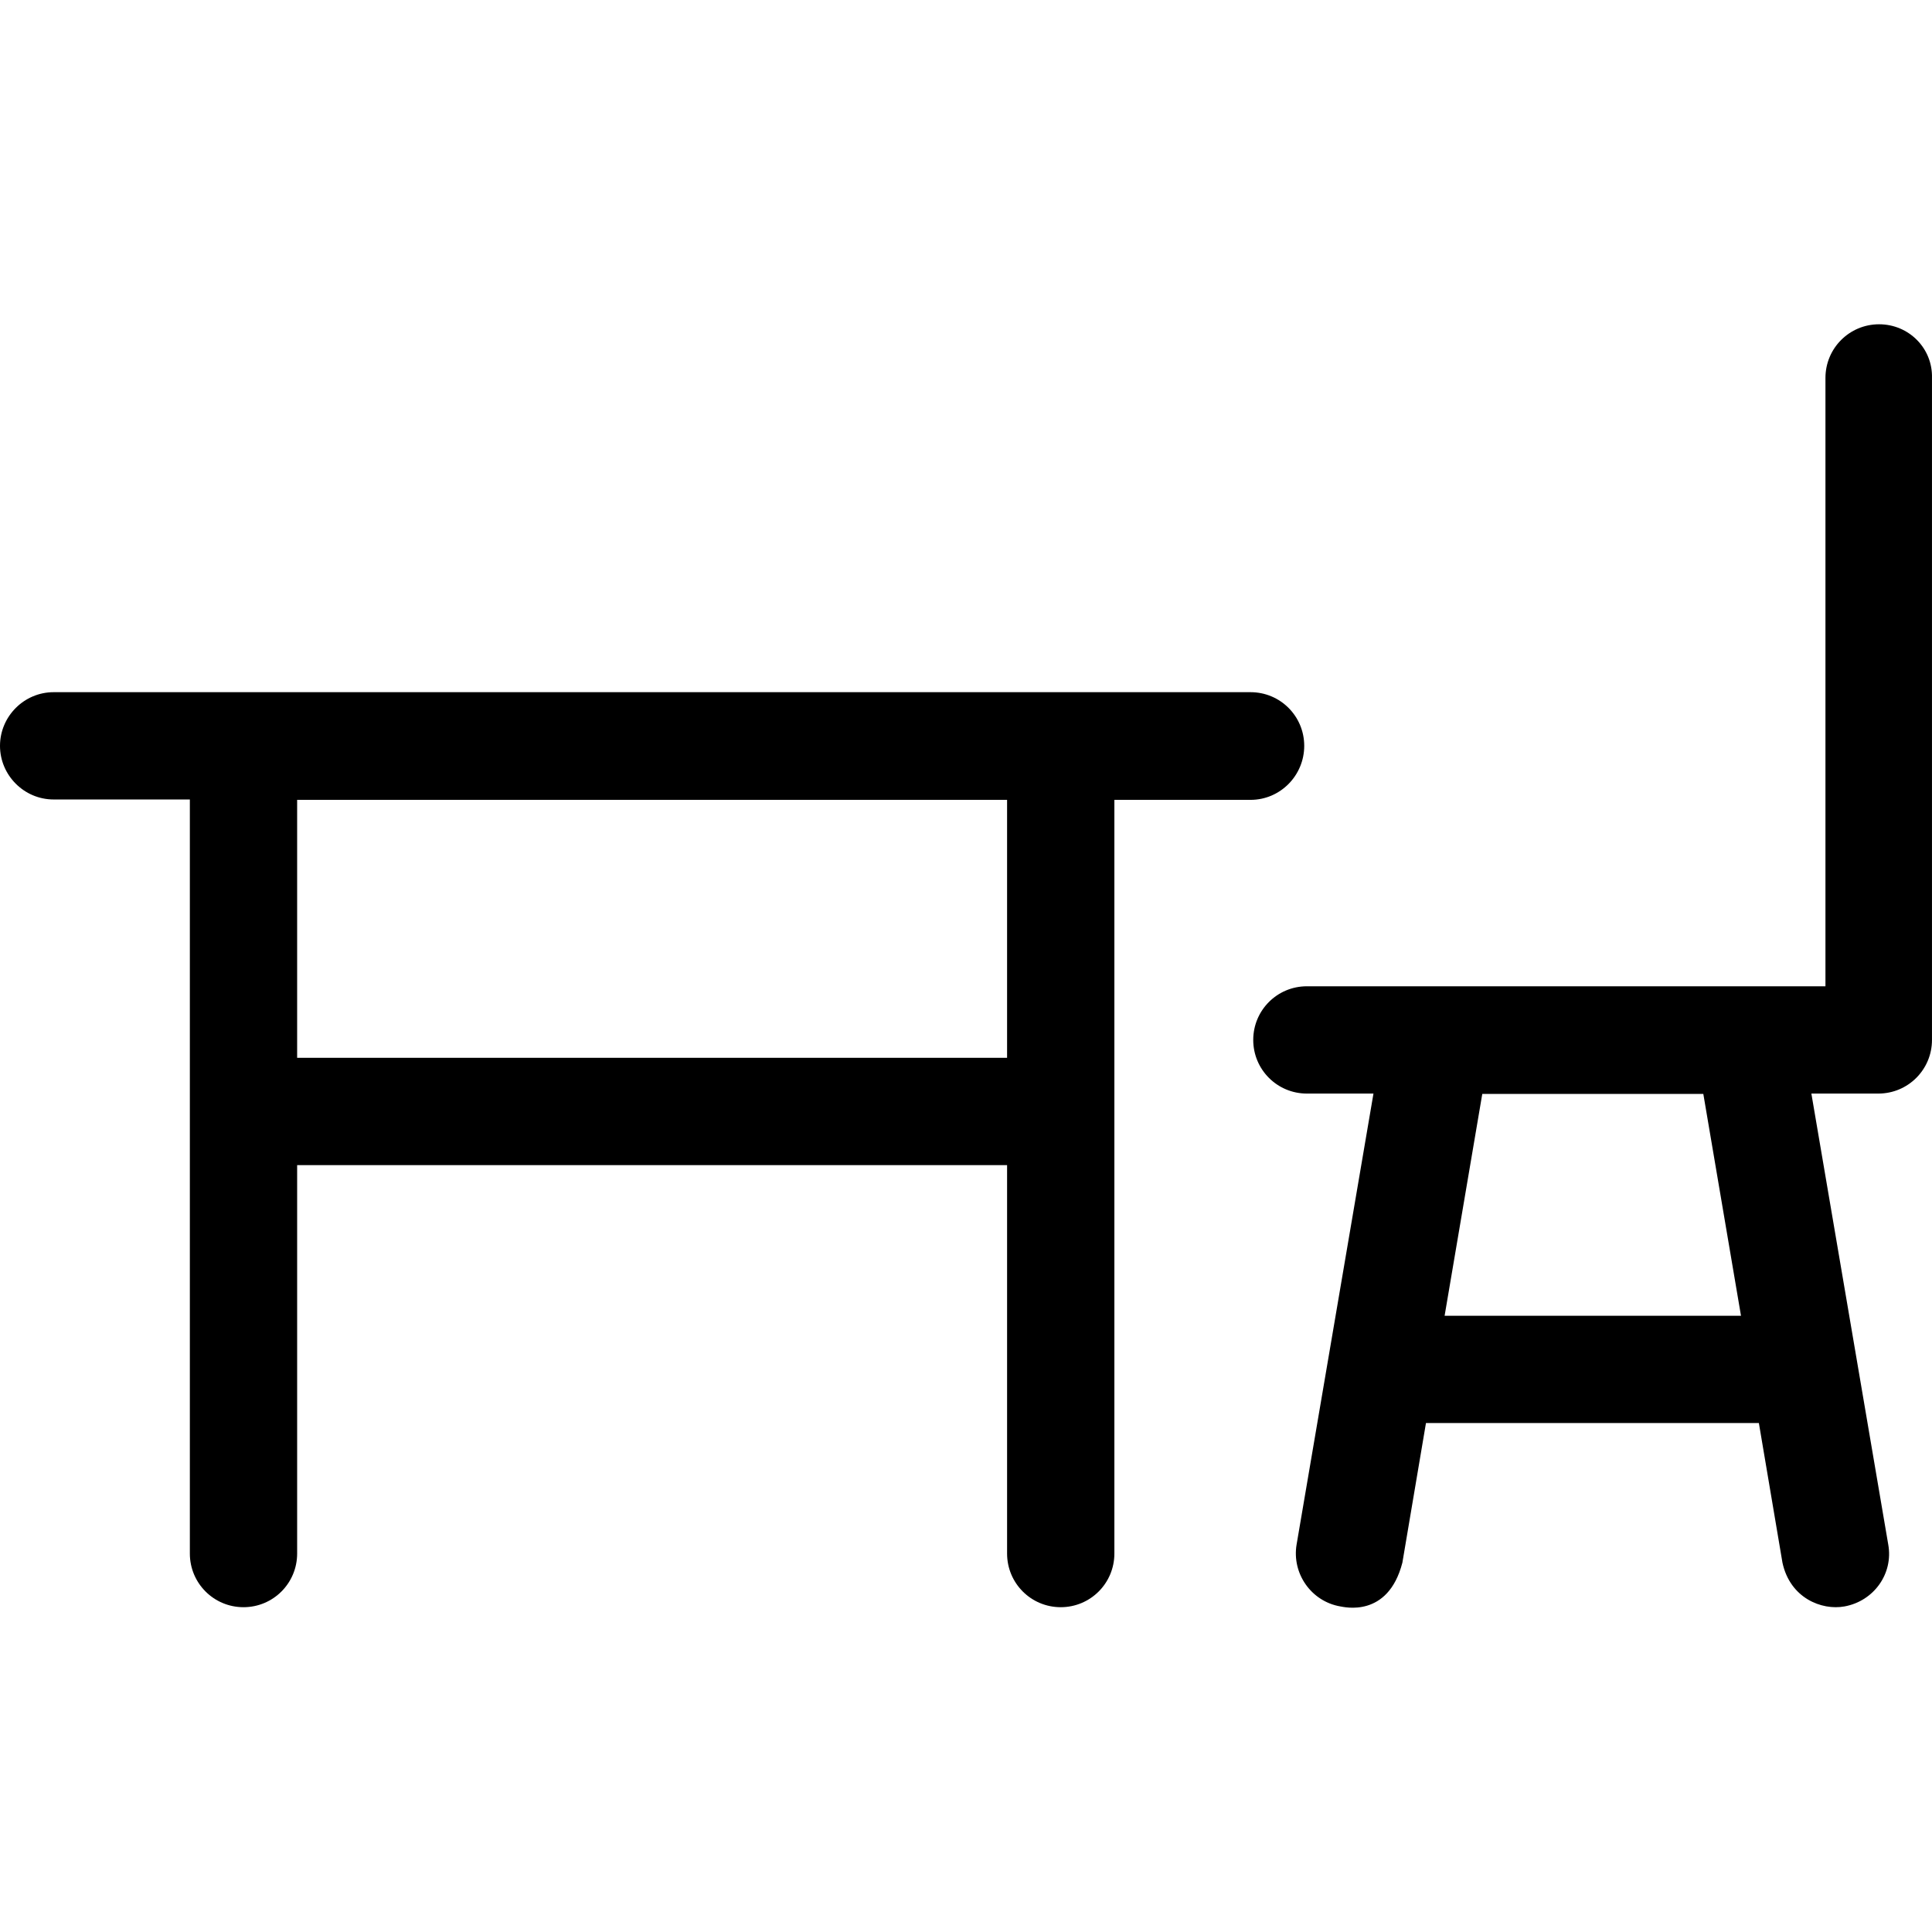
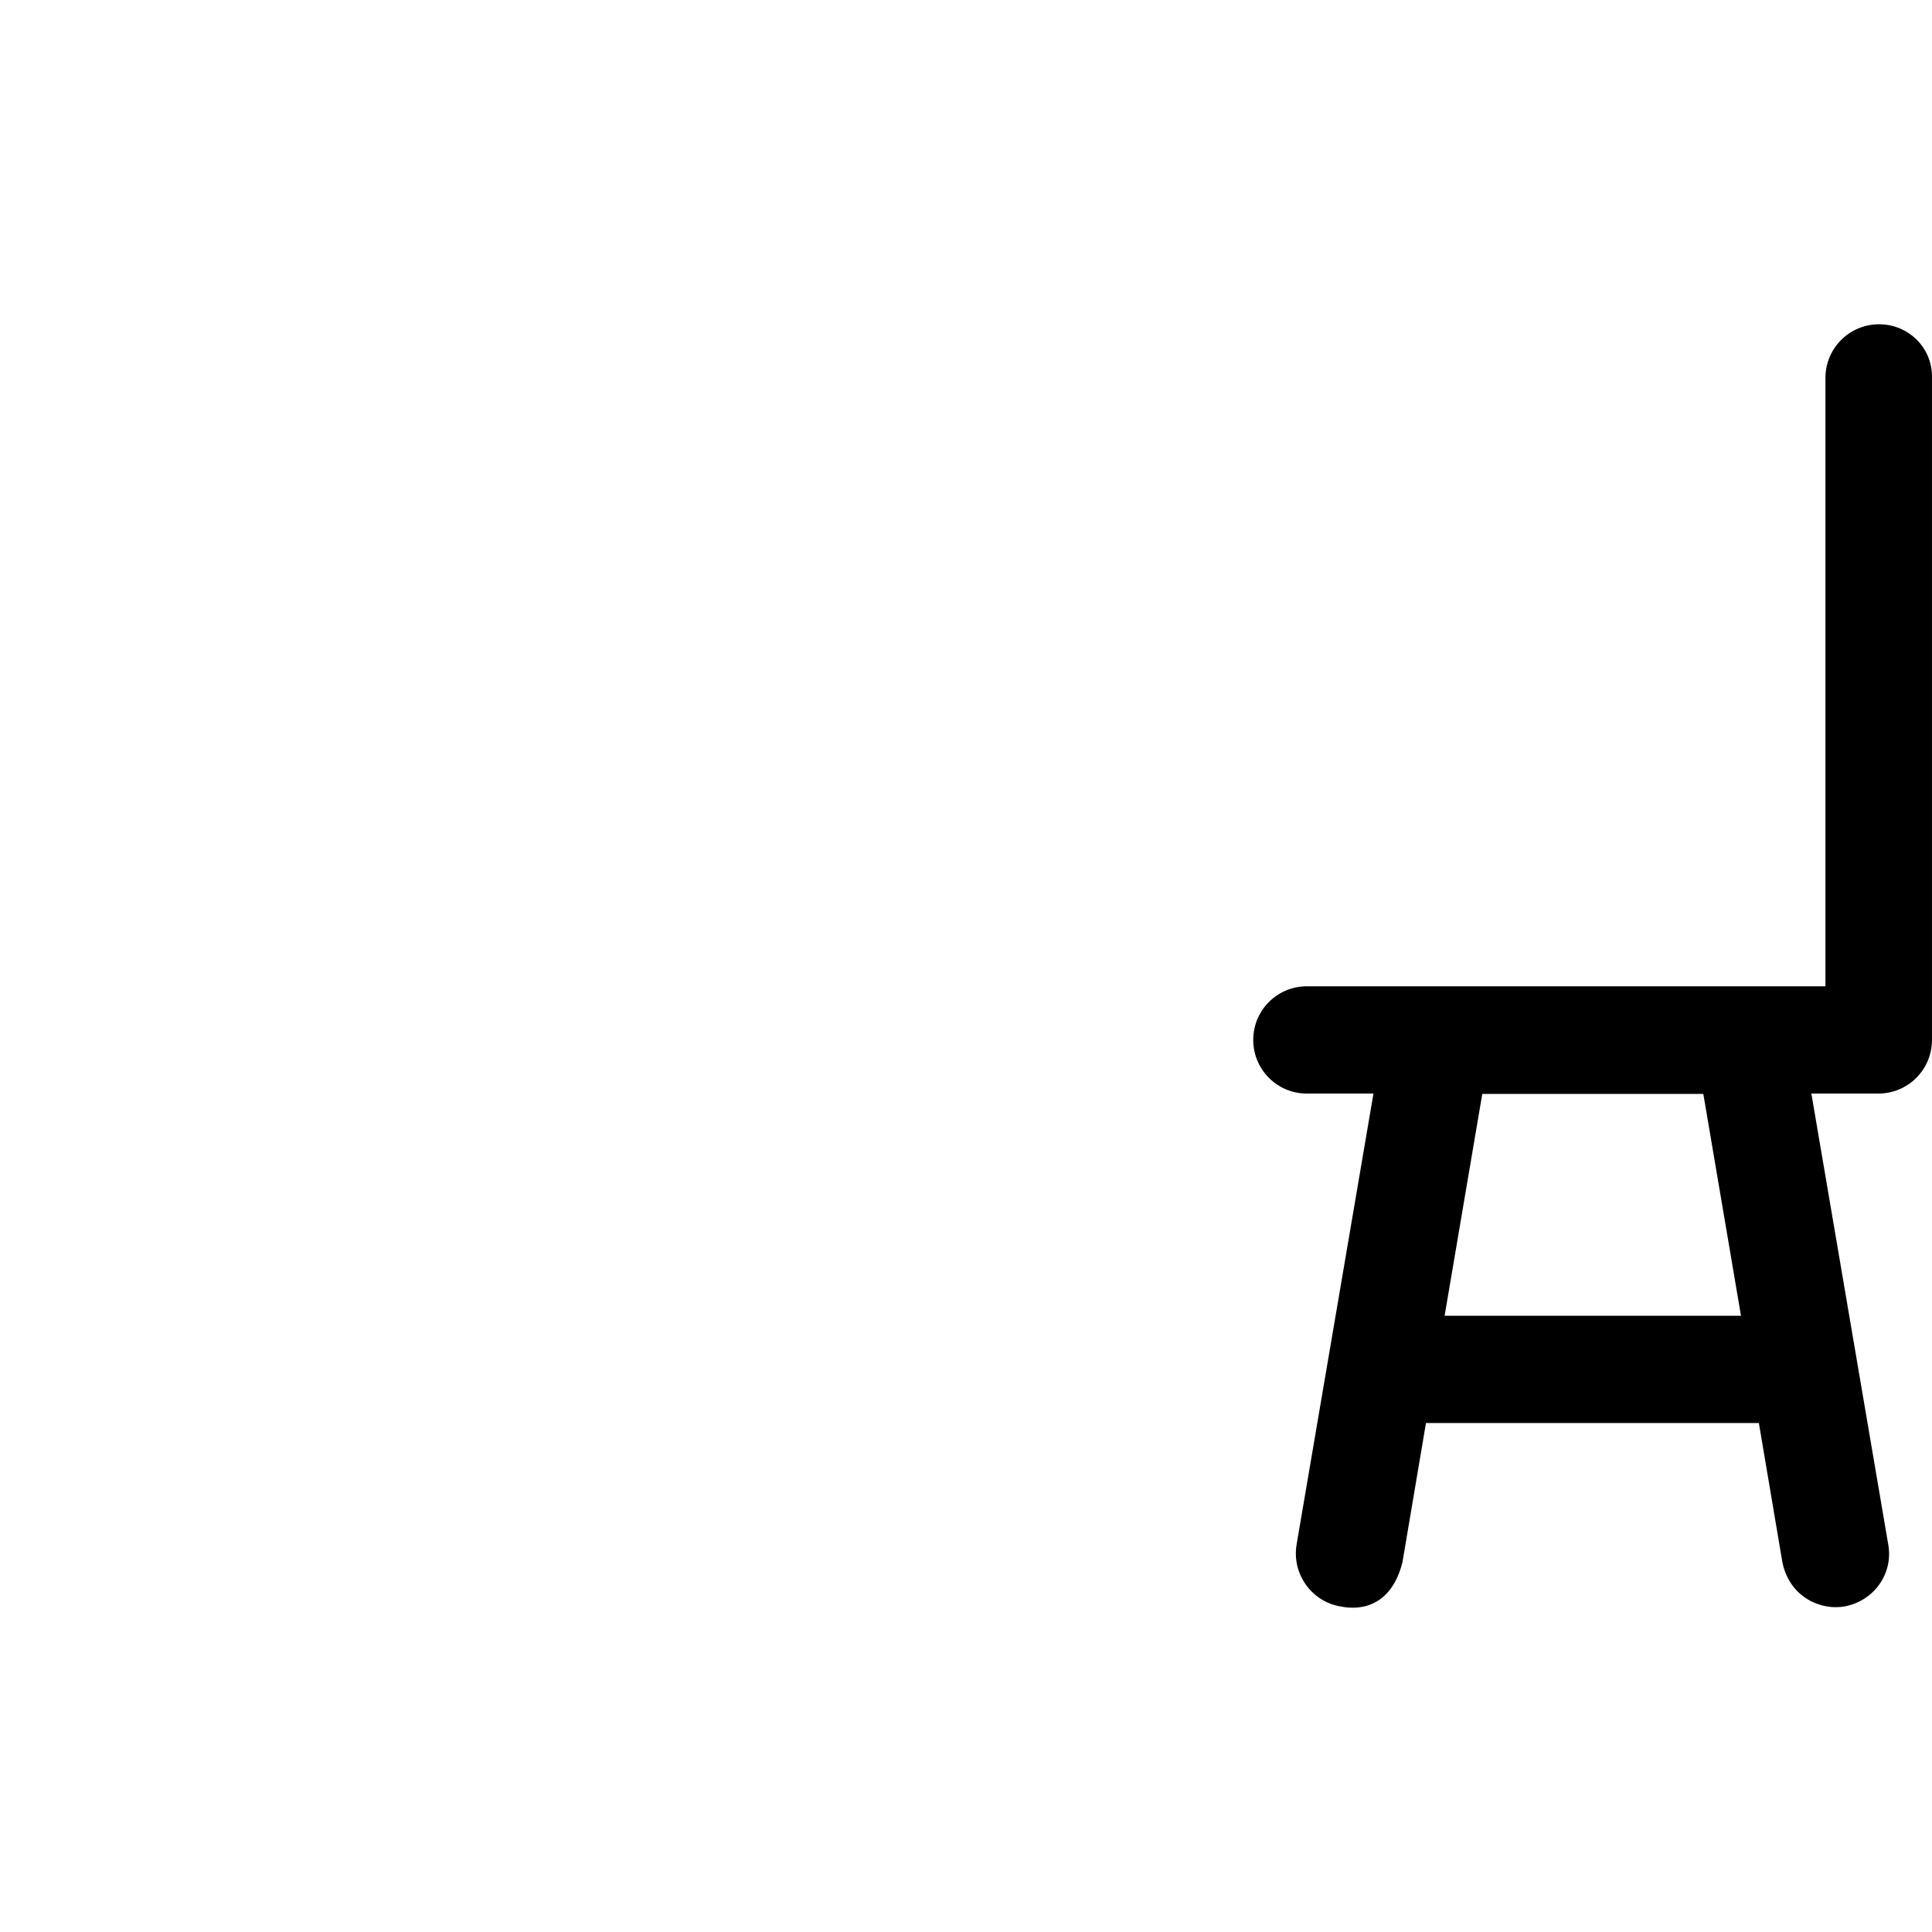
<svg xmlns="http://www.w3.org/2000/svg" fill="#000000" height="800px" width="800px" version="1.1" id="Layer_1" viewBox="0 0 507.805 507.805" xml:space="preserve">
  <g>
    <g>
      <path d="M493.9,85.233c-7.8,0-14.1,6.3-14.1,14.1v159.9H343.5c-7.8,0-14.1,6.3-14.1,14.1s6.3,14.1,14.1,14.1H361l-20.2,118.5    c-1.3,7.7,3.9,15,11.5,16.3c0.8,0.1,12.5,3.2,16.3-11.5l6.2-36.7h87.5l6.2,36.7c2,9.3,10.3,12.6,16.3,11.5    c7.7-1.4,12.9-8.6,11.5-16.3l-20.2-118.5h17.6c7.8,0,14.1-6.3,14.1-14.1v-174C508,91.533,501.7,85.233,493.9,85.233z     M379.7,345.833l9.9-58.3h58.1l9.9,58.3H379.7z" />
    </g>
  </g>
  <g>
    <g>
-       <path d="M328.7,181.933H14.1c-7.8,0-14.1,6.4-14.1,14.1s6.3,14.1,14.1,14.1h35.8v198.2c0,7.8,6.3,14.1,14.1,14.1    s14.1-6.3,14.1-14.1v-102.1h186.6v102.1c0,7.8,6.3,14.1,14.1,14.1c7.8,0,14.1-6.3,14.1-14.1v-198.1h35.8c7.8,0,14.1-6.4,14.1-14.2    S336.5,181.933,328.7,181.933z M264.7,278.033H78.1v-67.8h186.6V278.033z" />
-     </g>
+       </g>
  </g>
</svg>